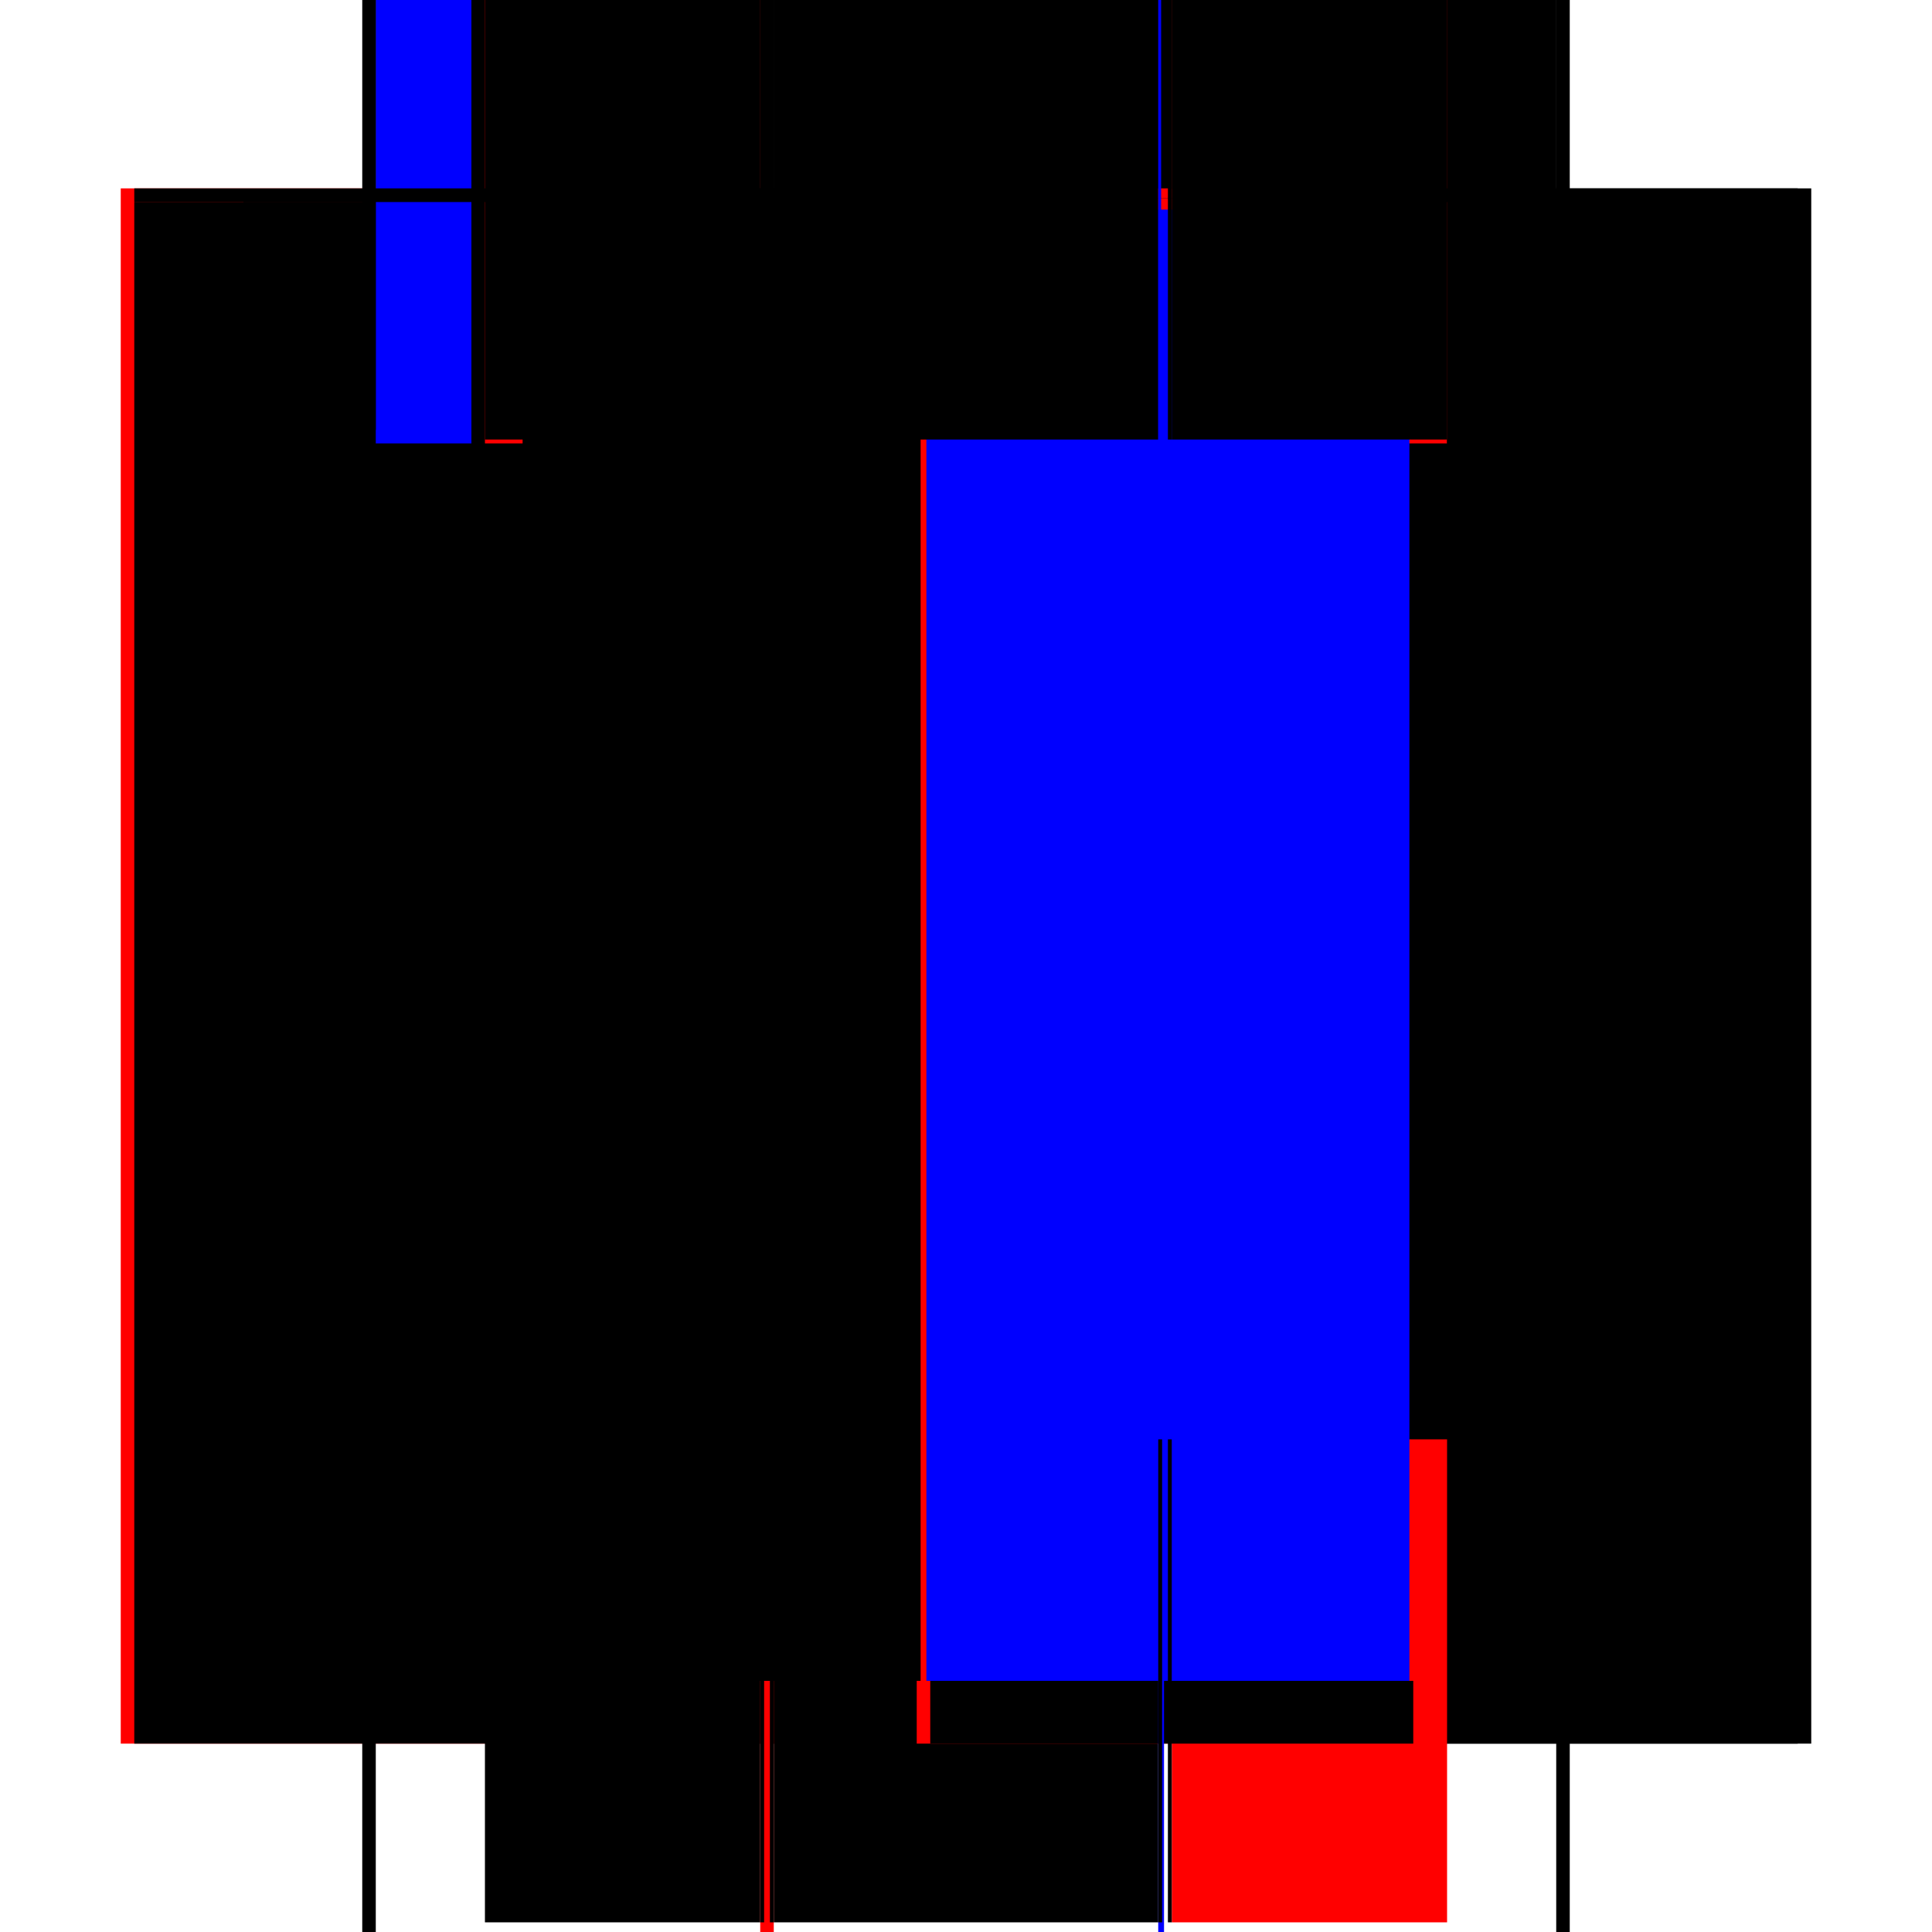
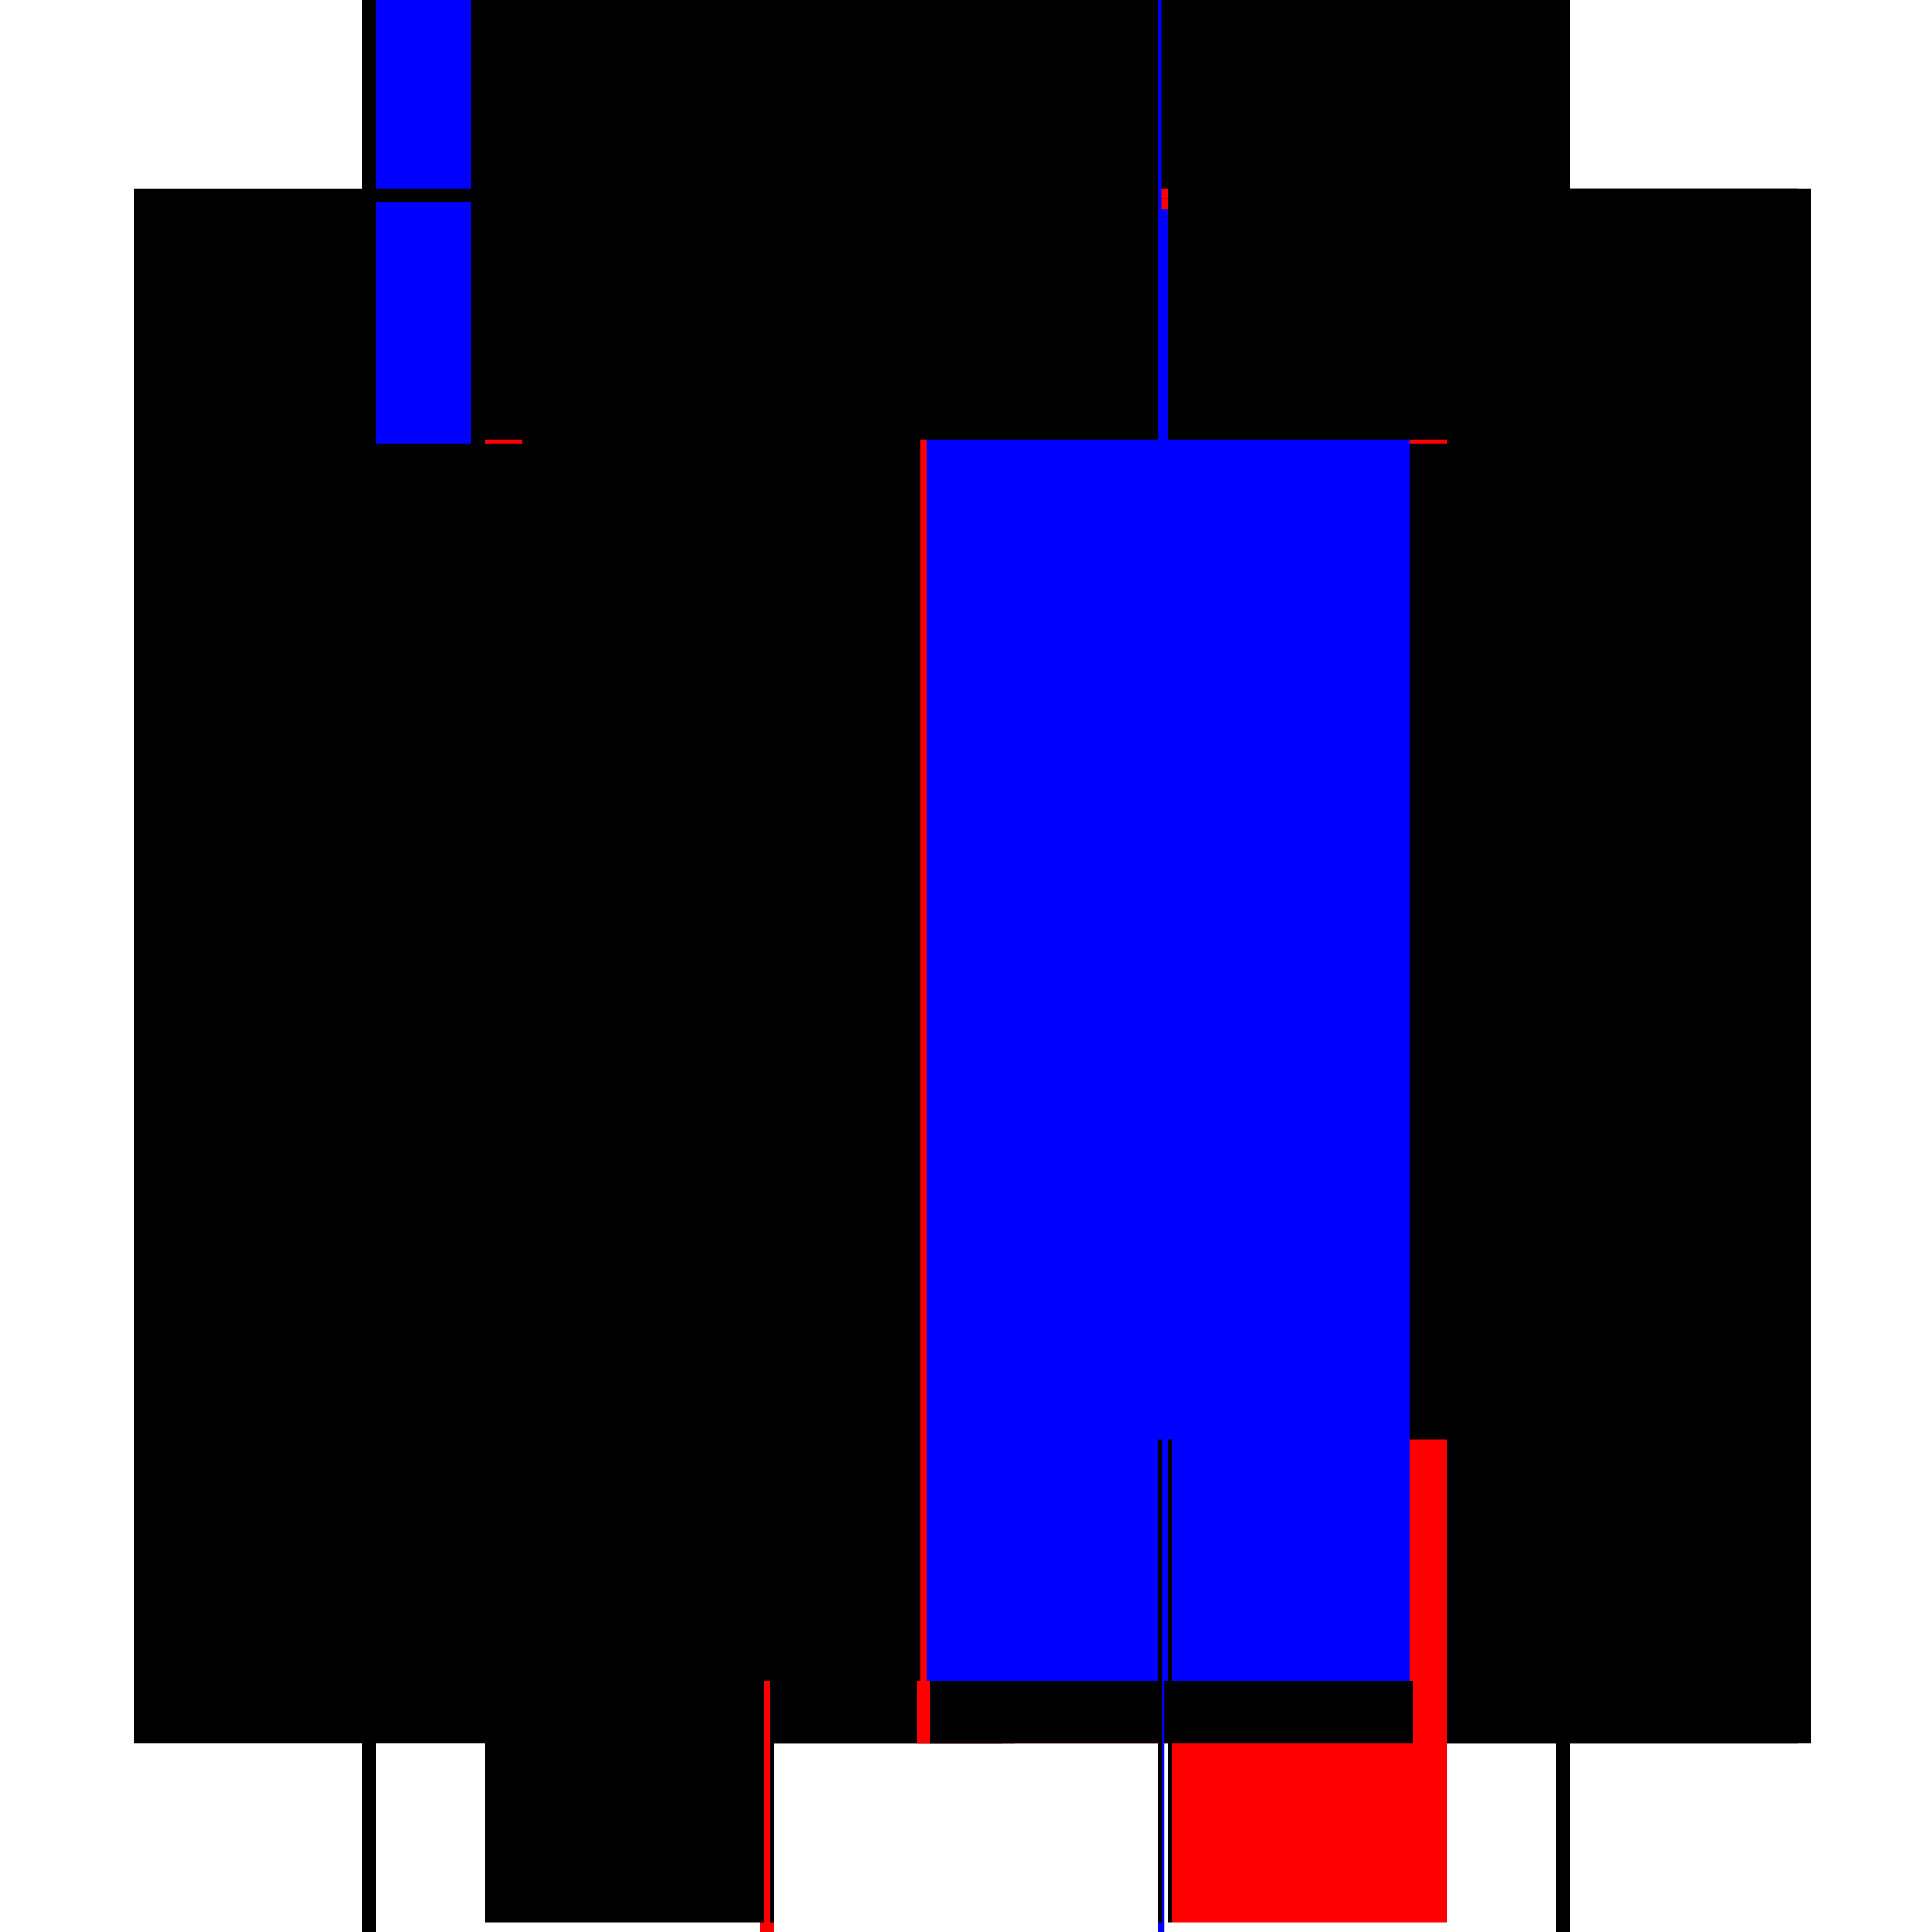
<svg xmlns="http://www.w3.org/2000/svg" baseProfile="full" height="100%" version="1.1" viewBox="-1,-1,2,2" width="100%">
  <defs>
    <style type="text/css">.vectorEffectClass {vector-effect: non-scaling-stroke;}</style>
  </defs>
-   <line class="vectorEffectClass" fill="none" stroke="red" stroke-width="0.5" x1="-0.625" x2="-0.625" y1="0.805" y2="-0.805" />
  <line class="vectorEffectClass" fill="none" stroke="black" stroke-width="0.5" x1="0.625" x2="0.625" y1="0.805" y2="-0.805" />
  <line class="vectorEffectClass" fill="none" stroke="black" stroke-width="0.5" x1="-0.611" x2="-0.611" y1="0.805" y2="-0.791" />
  <line class="vectorEffectClass" fill="none" stroke="black" stroke-width="0.5" x1="0.611" x2="0.611" y1="0.805" y2="-0.791" />
  <line class="vectorEffectClass" fill="none" stroke="black" stroke-width="0.5" x1="-0.498" x2="-0.498" y1="0.74" y2="-0.791" />
  <line class="vectorEffectClass" fill="none" stroke="black" stroke-width="0.5" x1="0.498" x2="0.498" y1="0.74" y2="-0.791" />
  <line class="vectorEffectClass" fill="none" stroke="black" stroke-width="0.5" x1="-0.213" x2="-0.213" y1="0.74" y2="-0.791" />
  <line class="vectorEffectClass" fill="none" stroke="black" stroke-width="0.5" x1="-0.199" x2="-0.199" y1="0.74" y2="-0.791" />
  <line class="vectorEffectClass" fill="none" stroke="black" stroke-width="0.5" x1="0.199" x2="0.199" y1="0.74" y2="-0.791" />
  <line class="vectorEffectClass" fill="none" stroke="black" stroke-width="0.5" x1="0.213" x2="0.213" y1="0.74" y2="-0.791" />
  <line class="vectorEffectClass" fill="none" stroke="black" stroke-width="0.5" x1="-0.611" x2="-0.213" y1="-0.805" y2="-0.805" />
-   <line class="vectorEffectClass" fill="none" stroke="black" stroke-width="0.5" x1="-0.199" x2="0.199" y1="0.74" y2="0.74" />
  <line class="vectorEffectClass" fill="none" stroke="black" stroke-width="0.5" x1="-0.199" x2="0.199" y1="-0.791" y2="-0.791" />
  <line class="vectorEffectClass" fill="none" stroke="black" stroke-width="0.5" x1="-0.199" x2="0.199" y1="-0.805" y2="-0.805" />
  <line class="vectorEffectClass" fill="none" stroke="black" stroke-width="0.5" x1="0.213" x2="0.611" y1="-0.805" y2="-0.805" />
  <line class="vectorEffectClass" fill="none" stroke="black" stroke-width="0.5" x1="-0.498" x2="-0.213" y1="0.74" y2="0.74" />
  <line class="vectorEffectClass" fill="none" stroke="red" stroke-width="0.5" x1="0.213" x2="0.498" y1="0.74" y2="0.74" />
  <line class="vectorEffectClass" fill="none" stroke="red" stroke-width="0.5" x1="-0.498" x2="-0.213" y1="-0.791" y2="-0.791" />
  <line class="vectorEffectClass" fill="none" stroke="red" stroke-width="0.5" x1="0.213" x2="0.498" y1="-0.791" y2="-0.791" />
  <line class="vectorEffectClass" fill="none" stroke="blue" stroke-width="0.5" x1="-0.611" x2="-0.512" y1="-0.791" y2="-0.791" />
  <line class="vectorEffectClass" fill="none" stroke="black" stroke-width="0.5" x1="0.498" x2="0.611" y1="-0.791" y2="-0.791" />
  <line class="vectorEffectClass" fill="none" stroke="black" stroke-width="0.5" x1="-0.213" x2="-0.213" y1="0.805" y2="0.74" />
  <line class="vectorEffectClass" fill="none" stroke="black" stroke-width="0.5" x1="-0.199" x2="-0.199" y1="0.805" y2="0.74" />
  <line class="vectorEffectClass" fill="none" stroke="red" stroke-width="0.5" x1="0.199" x2="0.199" y1="0.805" y2="0.74" />
  <line class="vectorEffectClass" fill="none" stroke="black" stroke-width="0.5" x1="0.213" x2="0.213" y1="0.805" y2="0.74" />
  <line class="vectorEffectClass" fill="none" stroke="black" stroke-width="0.5" x1="-0.611" x2="-0.611" y1="-0.791" y2="-0.805" />
  <line class="vectorEffectClass" fill="none" stroke="black" stroke-width="0.5" x1="-0.625" x2="-0.611" y1="0.805" y2="0.805" />
  <line class="vectorEffectClass" fill="none" stroke="black" stroke-width="0.5" x1="-0.625" x2="-0.611" y1="-0.805" y2="-0.805" />
  <line class="vectorEffectClass" fill="none" stroke="black" stroke-width="0.5" x1="0.611" x2="0.611" y1="-0.791" y2="-0.805" />
  <line class="vectorEffectClass" fill="none" stroke="black" stroke-width="0.5" x1="0.611" x2="0.625" y1="0.805" y2="0.805" />
  <line class="vectorEffectClass" fill="none" stroke="black" stroke-width="0.5" x1="0.611" x2="0.625" y1="-0.805" y2="-0.805" />
  <line class="vectorEffectClass" fill="none" stroke="red" stroke-width="0.5" x1="-0.213" x2="-0.199" y1="0.805" y2="0.805" />
  <line class="vectorEffectClass" fill="none" stroke="black" stroke-width="0.5" x1="-0.213" x2="-0.199" y1="-0.805" y2="-0.805" />
  <line class="vectorEffectClass" fill="none" stroke="blue" stroke-width="0.5" x1="0.199" x2="0.205" y1="0.805" y2="0.805" />
  <line class="vectorEffectClass" fill="none" stroke="black" stroke-width="0.5" x1="0.199" x2="0.213" y1="-0.805" y2="-0.805" />
  <line class="vectorEffectClass" fill="none" stroke="black" stroke-width="0.5" x1="-0.213" x2="-0.213" y1="-0.795" y2="-0.805" />
-   <line class="vectorEffectClass" fill="none" stroke="black" stroke-width="0.5" x1="0.199" x2="0.199" y1="-0.795" y2="-0.805" />
  <line class="vectorEffectClass" fill="none" stroke="black" stroke-width="0.5" x1="-0.199" x2="-0.199" y1="-0.795" y2="-0.805" />
  <line class="vectorEffectClass" fill="none" stroke="red" stroke-width="0.5" x1="0.213" x2="0.213" y1="-0.795" y2="-0.805" />
  <line class="vectorEffectClass" fill="none" stroke="black" stroke-width="0.5" x1="-0.213" x2="-0.213" y1="-0.791" y2="-0.795" />
  <line class="vectorEffectClass" fill="none" stroke="black" stroke-width="0.5" x1="0.199" x2="0.199" y1="-0.791" y2="-0.795" />
-   <line class="vectorEffectClass" fill="none" stroke="black" stroke-width="0.5" x1="-0.199" x2="-0.199" y1="-0.791" y2="-0.795" />
  <line class="vectorEffectClass" fill="none" stroke="black" stroke-width="0.5" x1="0.213" x2="0.213" y1="-0.791" y2="-0.795" />
  <line class="vectorEffectClass" fill="none" stroke="black" stroke-dasharray="5.0 5.0" stroke-width="0.5" x1="-0.209" x2="-0.209" y1="0.74" y2="-0.795" />
  <line class="vectorEffectClass" fill="none" stroke="black" stroke-dasharray="5.0 5.0" stroke-width="0.5" x1="-0.203" x2="-0.203" y1="0.74" y2="-0.795" />
  <line class="vectorEffectClass" fill="none" stroke="red" stroke-dasharray="5.0 5.0" stroke-width="0.5" x1="0.203" x2="0.203" y1="0.74" y2="-0.795" />
  <line class="vectorEffectClass" fill="none" stroke="blue" stroke-dasharray="5.0 5.0" stroke-width="0.5" x1="0.209" x2="0.209" y1="0.74" y2="-0.783" />
  <line class="vectorEffectClass" fill="none" stroke="black" stroke-dasharray="5.0 5.0" stroke-width="0.5" x1="-0.199" x2="0.199" y1="-0.795" y2="-0.795" />
  <line class="vectorEffectClass" fill="none" stroke="black" stroke-dasharray="5.0 5.0" stroke-width="0.5" x1="-0.498" x2="-0.213" y1="-0.795" y2="-0.795" />
  <line class="vectorEffectClass" fill="none" stroke="black" stroke-dasharray="5.0 5.0" stroke-width="0.5" x1="0.213" x2="0.498" y1="-0.795" y2="-0.795" />
  <line class="vectorEffectClass" fill="none" stroke="black" stroke-dasharray="5.0 5.0" stroke-width="0.5" x1="-0.498" x2="-0.498" y1="-0.791" y2="-0.795" />
  <line class="vectorEffectClass" fill="none" stroke="black" stroke-dasharray="5.0 5.0" stroke-width="0.5" x1="-0.213" x2="-0.209" y1="0.74" y2="0.74" />
  <line class="vectorEffectClass" fill="none" stroke="black" stroke-dasharray="5.0 5.0" stroke-width="0.5" x1="-0.213" x2="-0.209" y1="-0.795" y2="-0.795" />
  <line class="vectorEffectClass" fill="none" stroke="black" stroke-dasharray="5.0 5.0" stroke-width="0.5" x1="-0.203" x2="-0.199" y1="0.74" y2="0.74" />
  <line class="vectorEffectClass" fill="none" stroke="black" stroke-dasharray="5.0 5.0" stroke-width="0.5" x1="0.199" x2="0.203" y1="0.74" y2="0.74" />
  <line class="vectorEffectClass" fill="none" stroke="blue" stroke-dasharray="5.0 5.0" stroke-width="0.5" x1="0.199" x2="0.202" y1="-0.795" y2="-0.795" />
  <line class="vectorEffectClass" fill="none" stroke="black" stroke-dasharray="5.0 5.0" stroke-width="0.5" x1="-0.203" x2="-0.199" y1="-0.795" y2="-0.795" />
  <line class="vectorEffectClass" fill="none" stroke="black" stroke-dasharray="5.0 5.0" stroke-width="0.5" x1="0.498" x2="0.498" y1="-0.791" y2="-0.795" />
  <line class="vectorEffectClass" fill="none" stroke="black" stroke-dasharray="5.0 5.0" stroke-width="0.5" x1="0.209" x2="0.213" y1="0.74" y2="0.74" />
  <line class="vectorEffectClass" fill="none" stroke="black" stroke-dasharray="5.0 5.0" stroke-width="0.5" x1="0.209" x2="0.213" y1="-0.795" y2="-0.795" />
</svg>